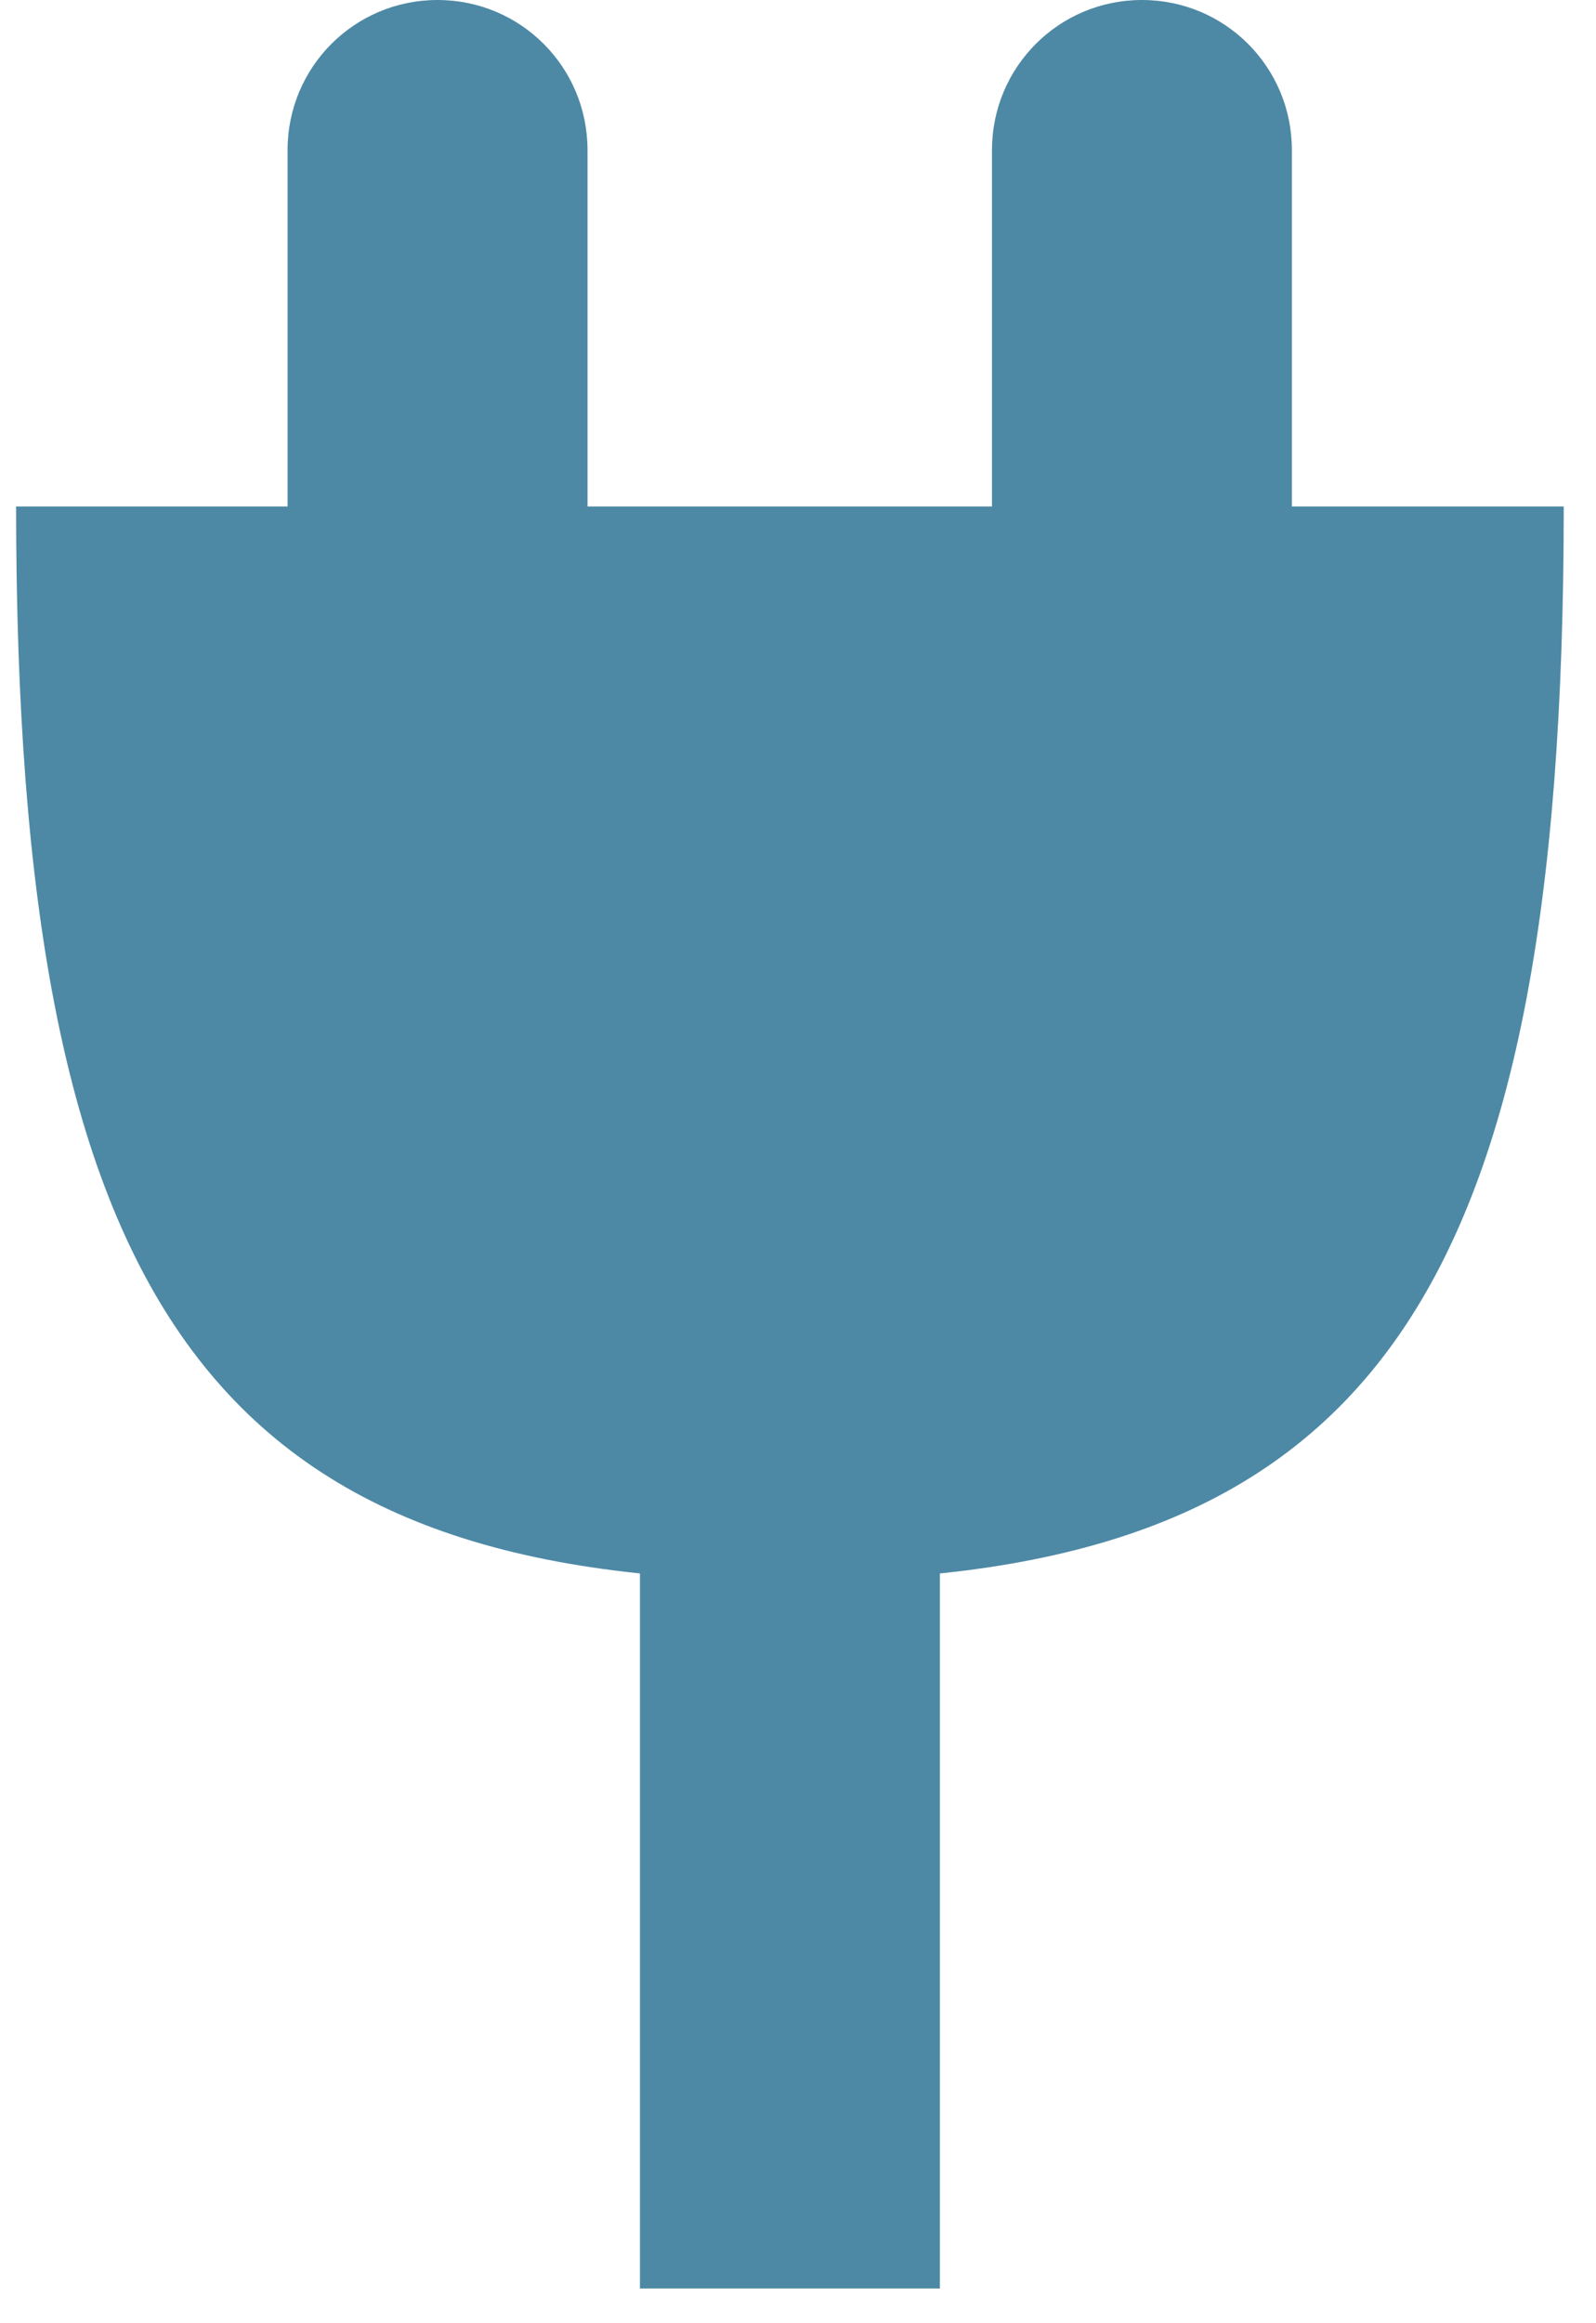
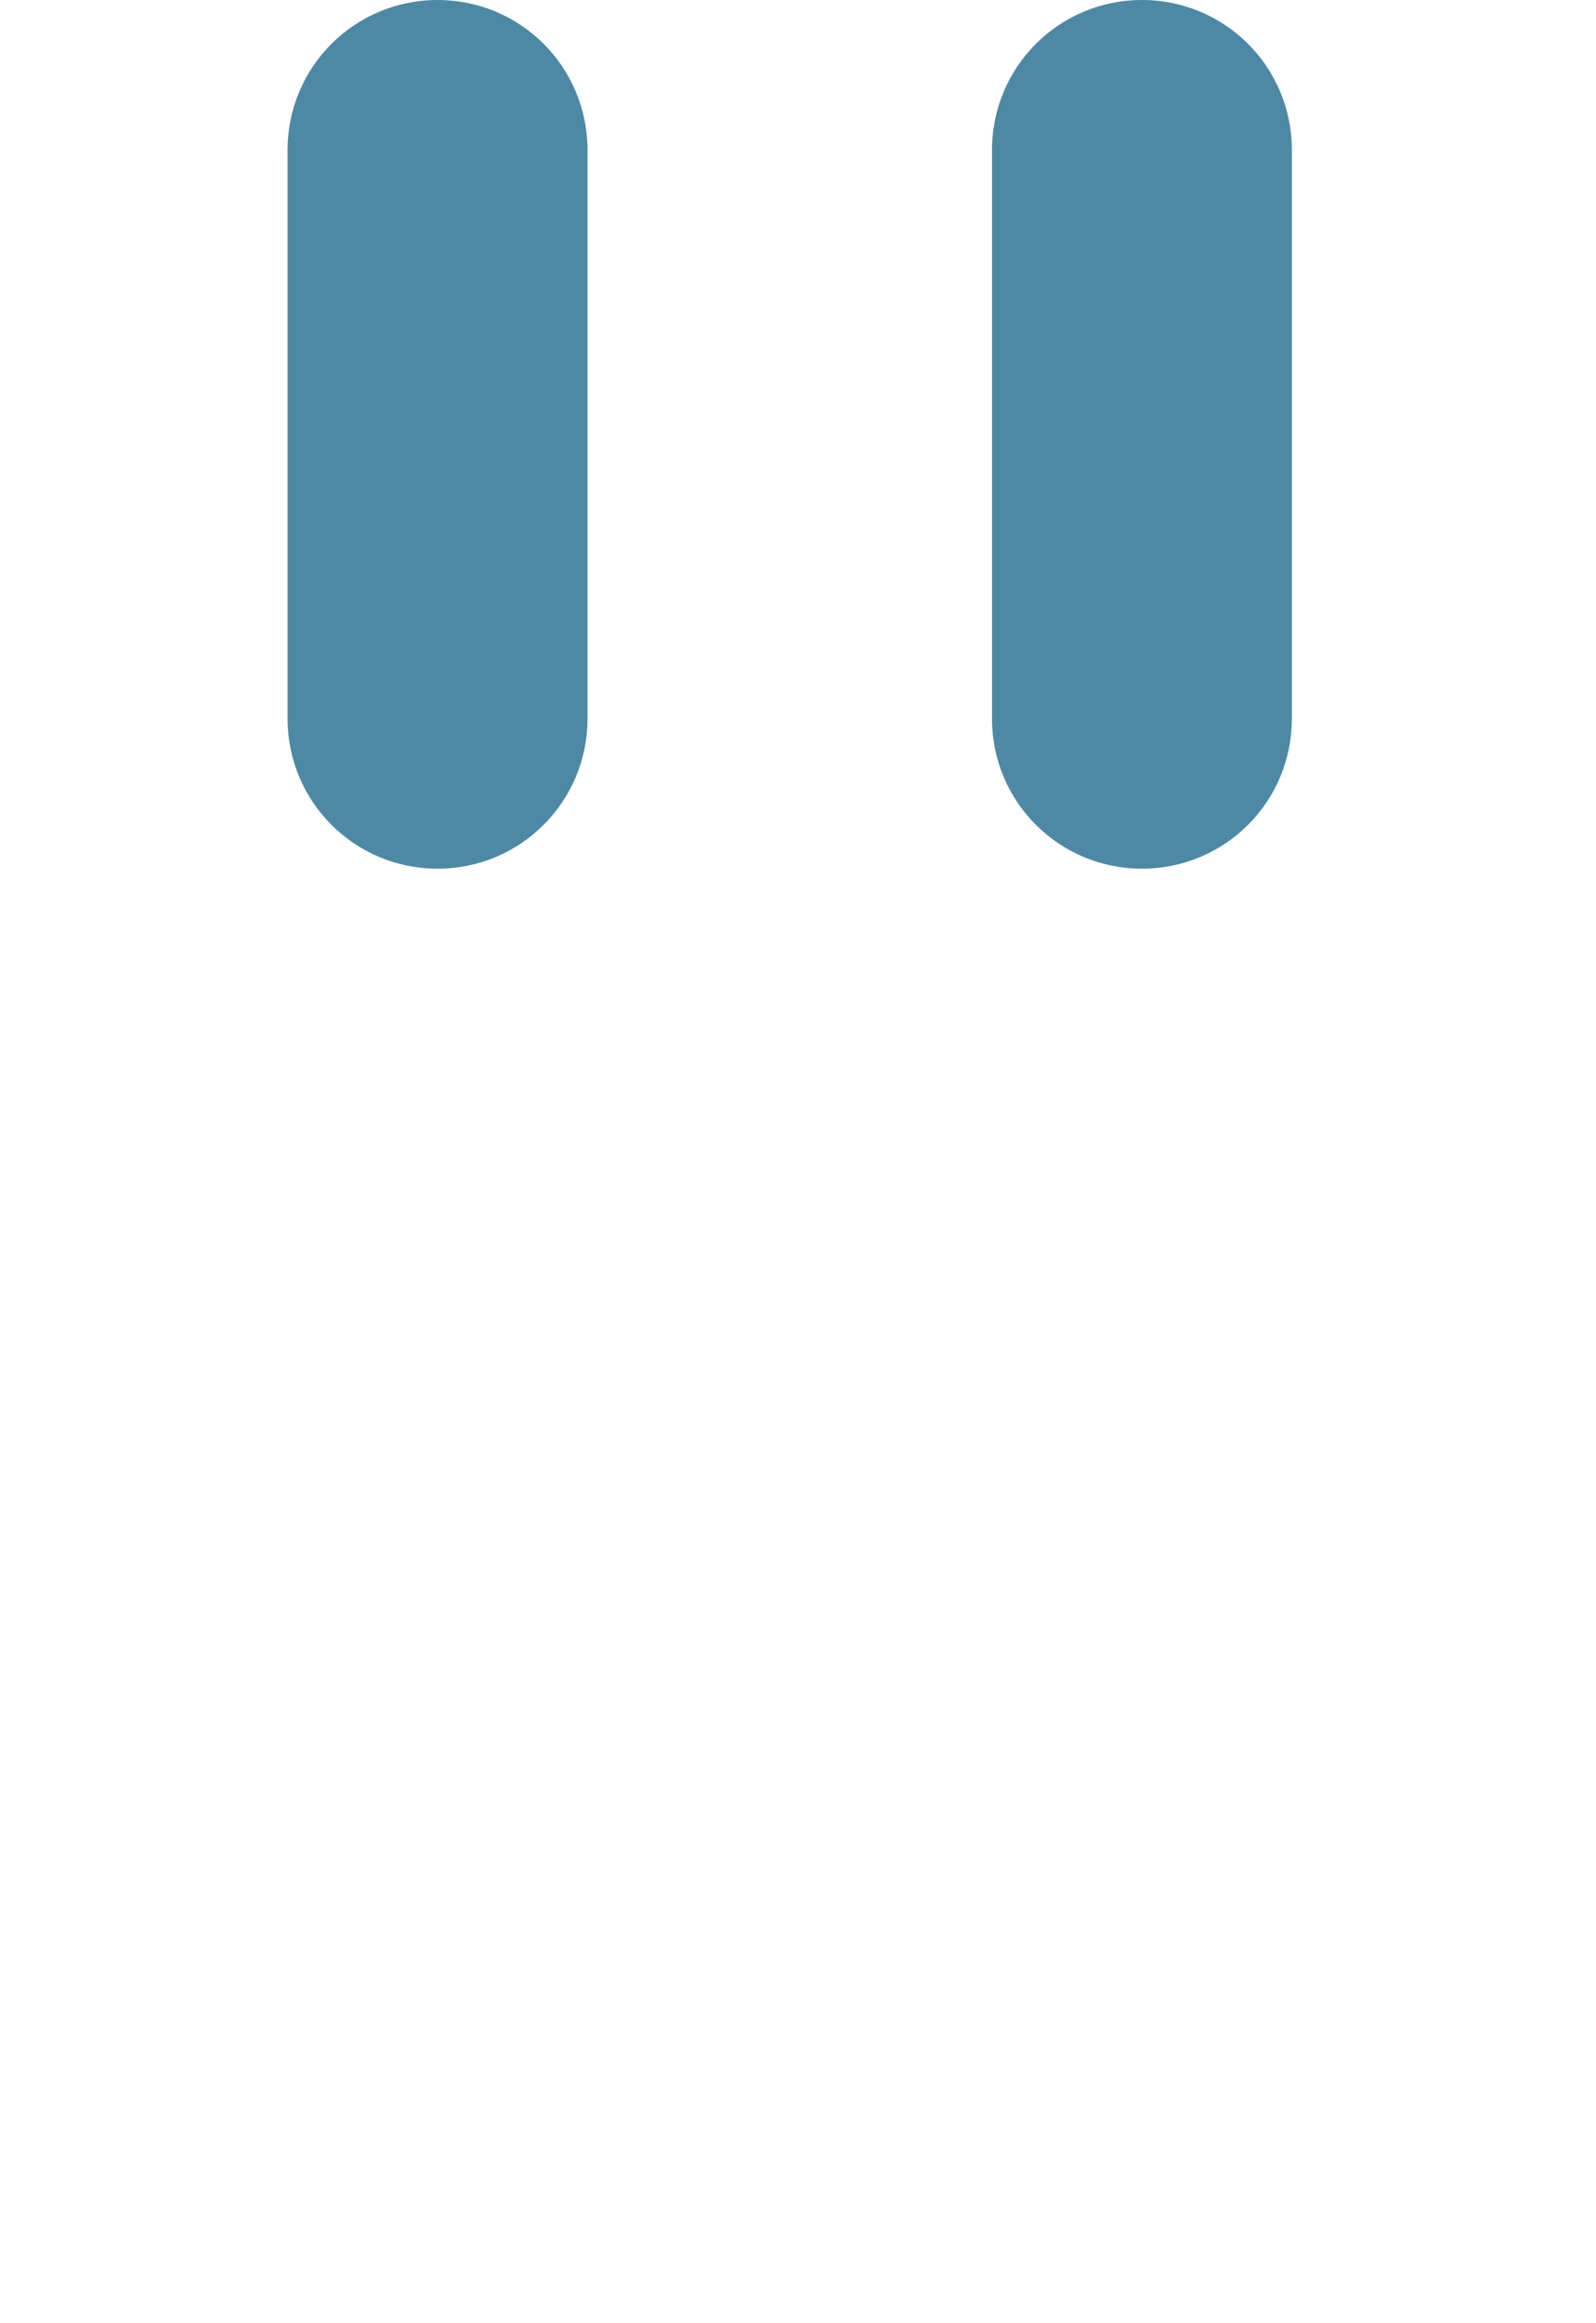
<svg xmlns="http://www.w3.org/2000/svg" width="33" height="48" viewBox="0 0 33 48" fill="none">
-   <path d="M32.333 10.464C32.333 26.934 28.293 32.658 16.333 32.658C4.374 32.658 0.333 26.926 0.333 10.464L32.333 10.464Z" fill="#4D89A5" />
  <path d="M9.047 -4.08579e-06C10.764 -3.93568e-06 12.148 1.384 12.148 3.101L12.148 14.847C12.148 16.564 10.764 17.948 9.047 17.948C7.33 17.948 5.946 16.564 5.946 14.847L5.946 3.101C5.946 1.384 7.33 -4.23589e-06 9.047 -4.08579e-06Z" fill="#4D89A5" />
-   <path d="M13.232 47.282L19.434 47.282L19.434 21.561L13.232 21.561L13.232 47.282Z" fill="#4D89A5" />
  <path d="M23.612 -4.08579e-06C25.329 -3.93568e-06 26.712 1.384 26.712 3.101L26.712 14.847C26.712 16.564 25.329 17.948 23.612 17.948C21.895 17.948 20.511 16.564 20.511 14.847L20.511 3.101C20.511 1.384 21.895 -4.23589e-06 23.612 -4.08579e-06Z" fill="#4D89A5" />
</svg>